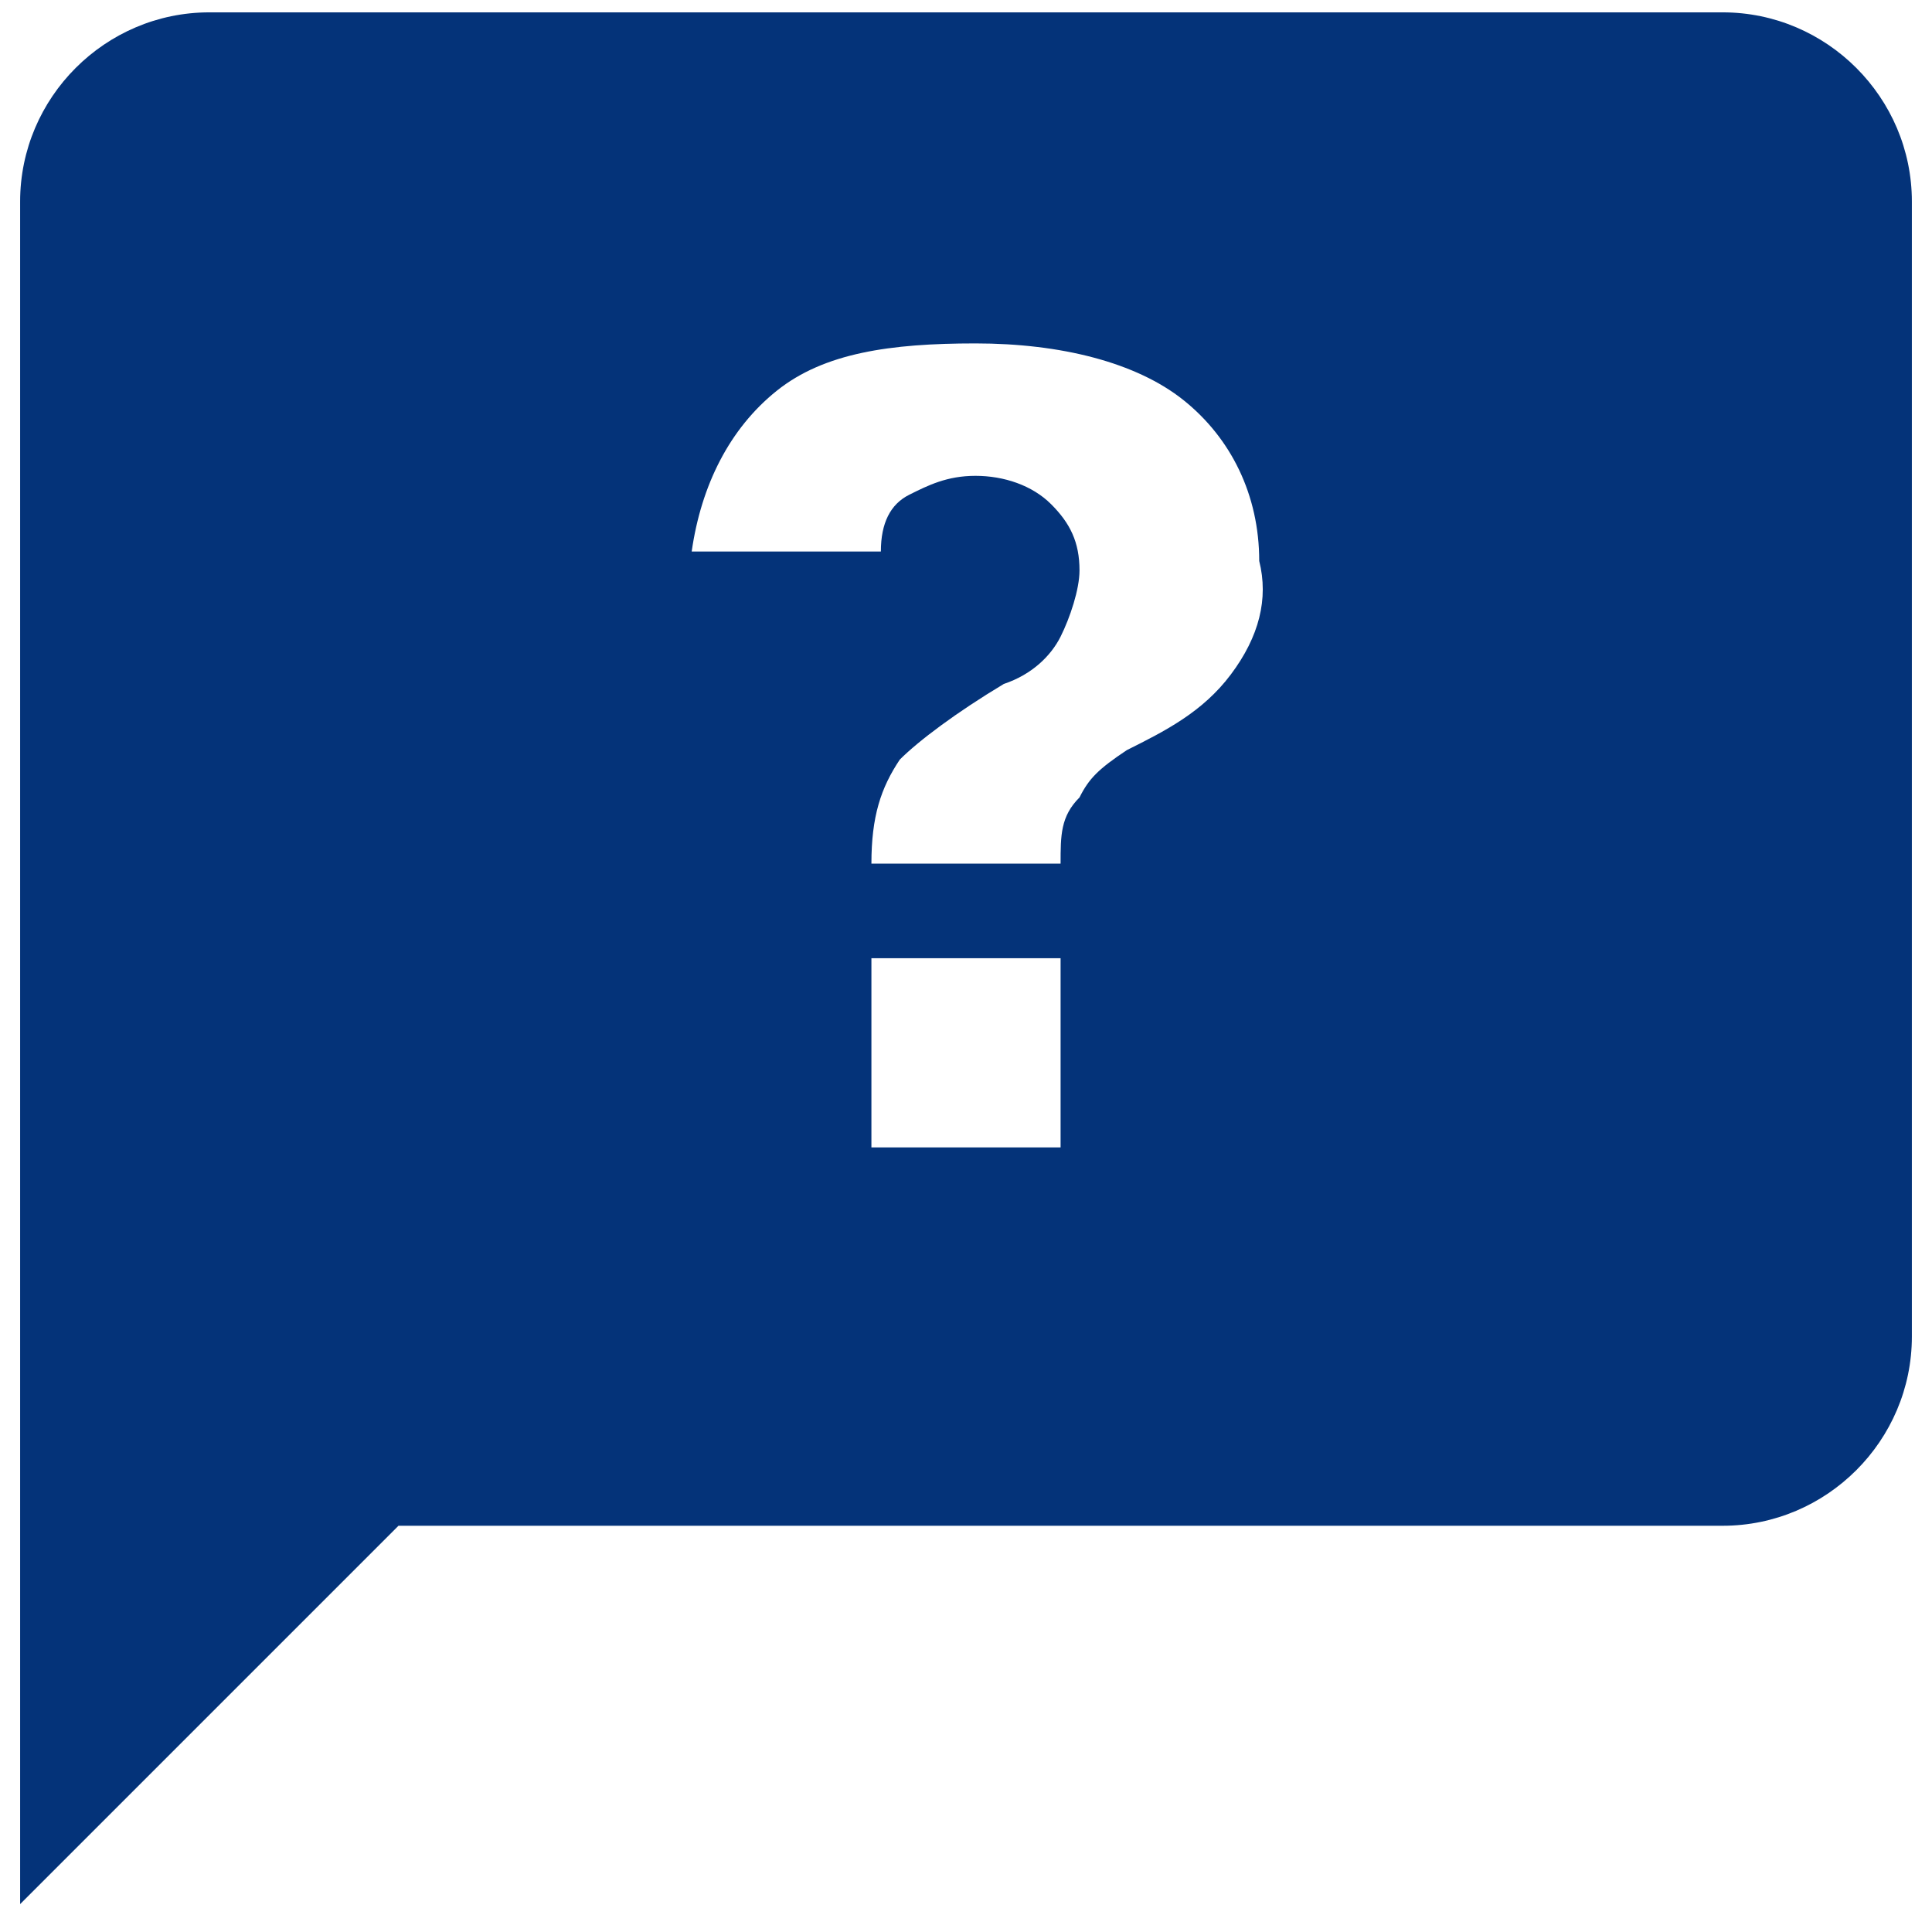
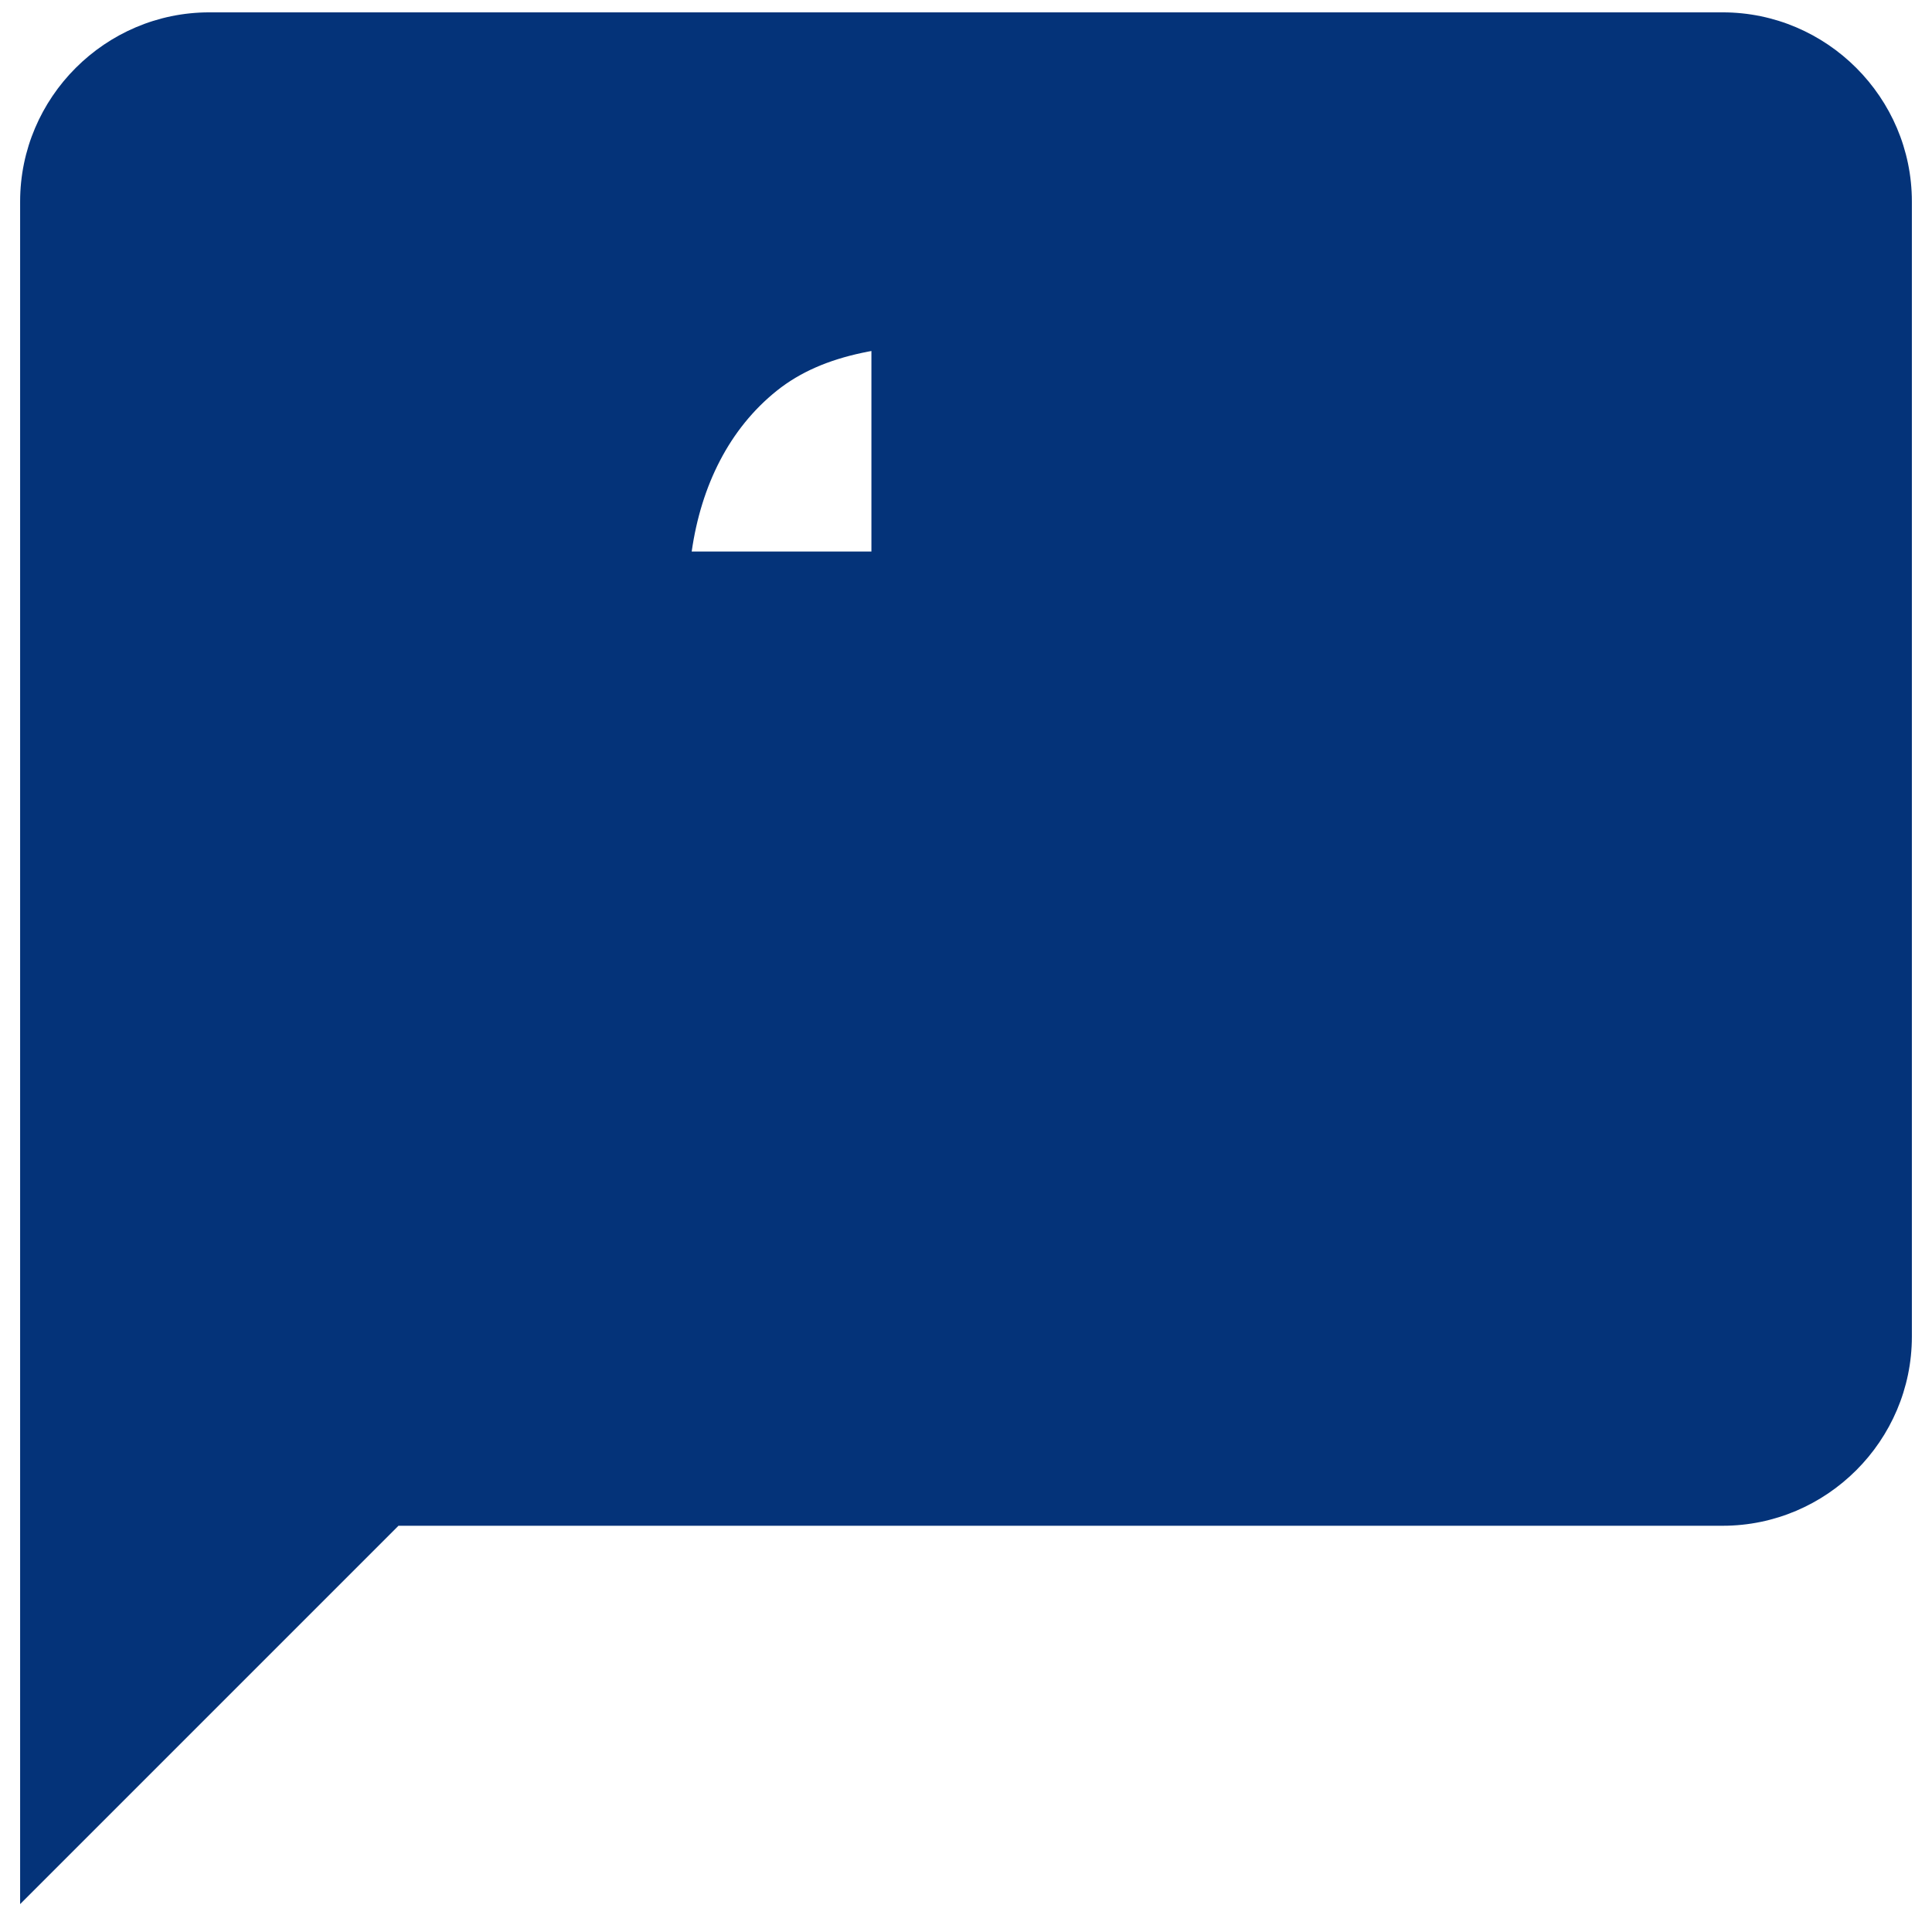
<svg xmlns="http://www.w3.org/2000/svg" width="48" height="48" viewBox="0 0 48 48" fill="none">
-   <path d="M42.8 0.307H5.2C2.615 0.307 0.5 2.422 0.5 5.007V47.307L9.9 37.907H42.8C45.385 37.907 47.5 35.792 47.5 33.207V5.007C47.5 2.422 45.385 0.307 42.8 0.307ZM26.35 28.507H21.65V23.807H26.35V28.507ZM30.58 16.757C29.875 17.697 28.935 18.167 27.995 18.637C27.29 19.107 27.055 19.342 26.82 19.812C26.35 20.282 26.35 20.752 26.35 21.457H21.65C21.65 20.282 21.885 19.577 22.355 18.872C22.825 18.402 23.765 17.697 24.94 16.992C25.645 16.757 26.115 16.287 26.35 15.817C26.585 15.347 26.82 14.642 26.82 14.172C26.82 13.467 26.585 12.997 26.115 12.527C25.645 12.057 24.94 11.822 24.235 11.822C23.53 11.822 23.06 12.057 22.59 12.292C22.12 12.527 21.885 12.997 21.885 13.702H17.185C17.42 12.057 18.125 10.647 19.3 9.707C20.475 8.767 22.12 8.532 24.235 8.532C26.35 8.532 28.23 9.002 29.405 9.942C30.58 10.882 31.285 12.292 31.285 13.937C31.52 14.877 31.285 15.817 30.58 16.757Z" fill="#043379" />
+   <path d="M42.8 0.307H5.2C2.615 0.307 0.5 2.422 0.5 5.007V47.307L9.9 37.907H42.8C45.385 37.907 47.5 35.792 47.5 33.207V5.007C47.5 2.422 45.385 0.307 42.8 0.307ZH21.65V23.807H26.35V28.507ZM30.58 16.757C29.875 17.697 28.935 18.167 27.995 18.637C27.29 19.107 27.055 19.342 26.82 19.812C26.35 20.282 26.35 20.752 26.35 21.457H21.65C21.65 20.282 21.885 19.577 22.355 18.872C22.825 18.402 23.765 17.697 24.94 16.992C25.645 16.757 26.115 16.287 26.35 15.817C26.585 15.347 26.82 14.642 26.82 14.172C26.82 13.467 26.585 12.997 26.115 12.527C25.645 12.057 24.94 11.822 24.235 11.822C23.53 11.822 23.06 12.057 22.59 12.292C22.12 12.527 21.885 12.997 21.885 13.702H17.185C17.42 12.057 18.125 10.647 19.3 9.707C20.475 8.767 22.12 8.532 24.235 8.532C26.35 8.532 28.23 9.002 29.405 9.942C30.58 10.882 31.285 12.292 31.285 13.937C31.52 14.877 31.285 15.817 30.58 16.757Z" fill="#043379" />
</svg>